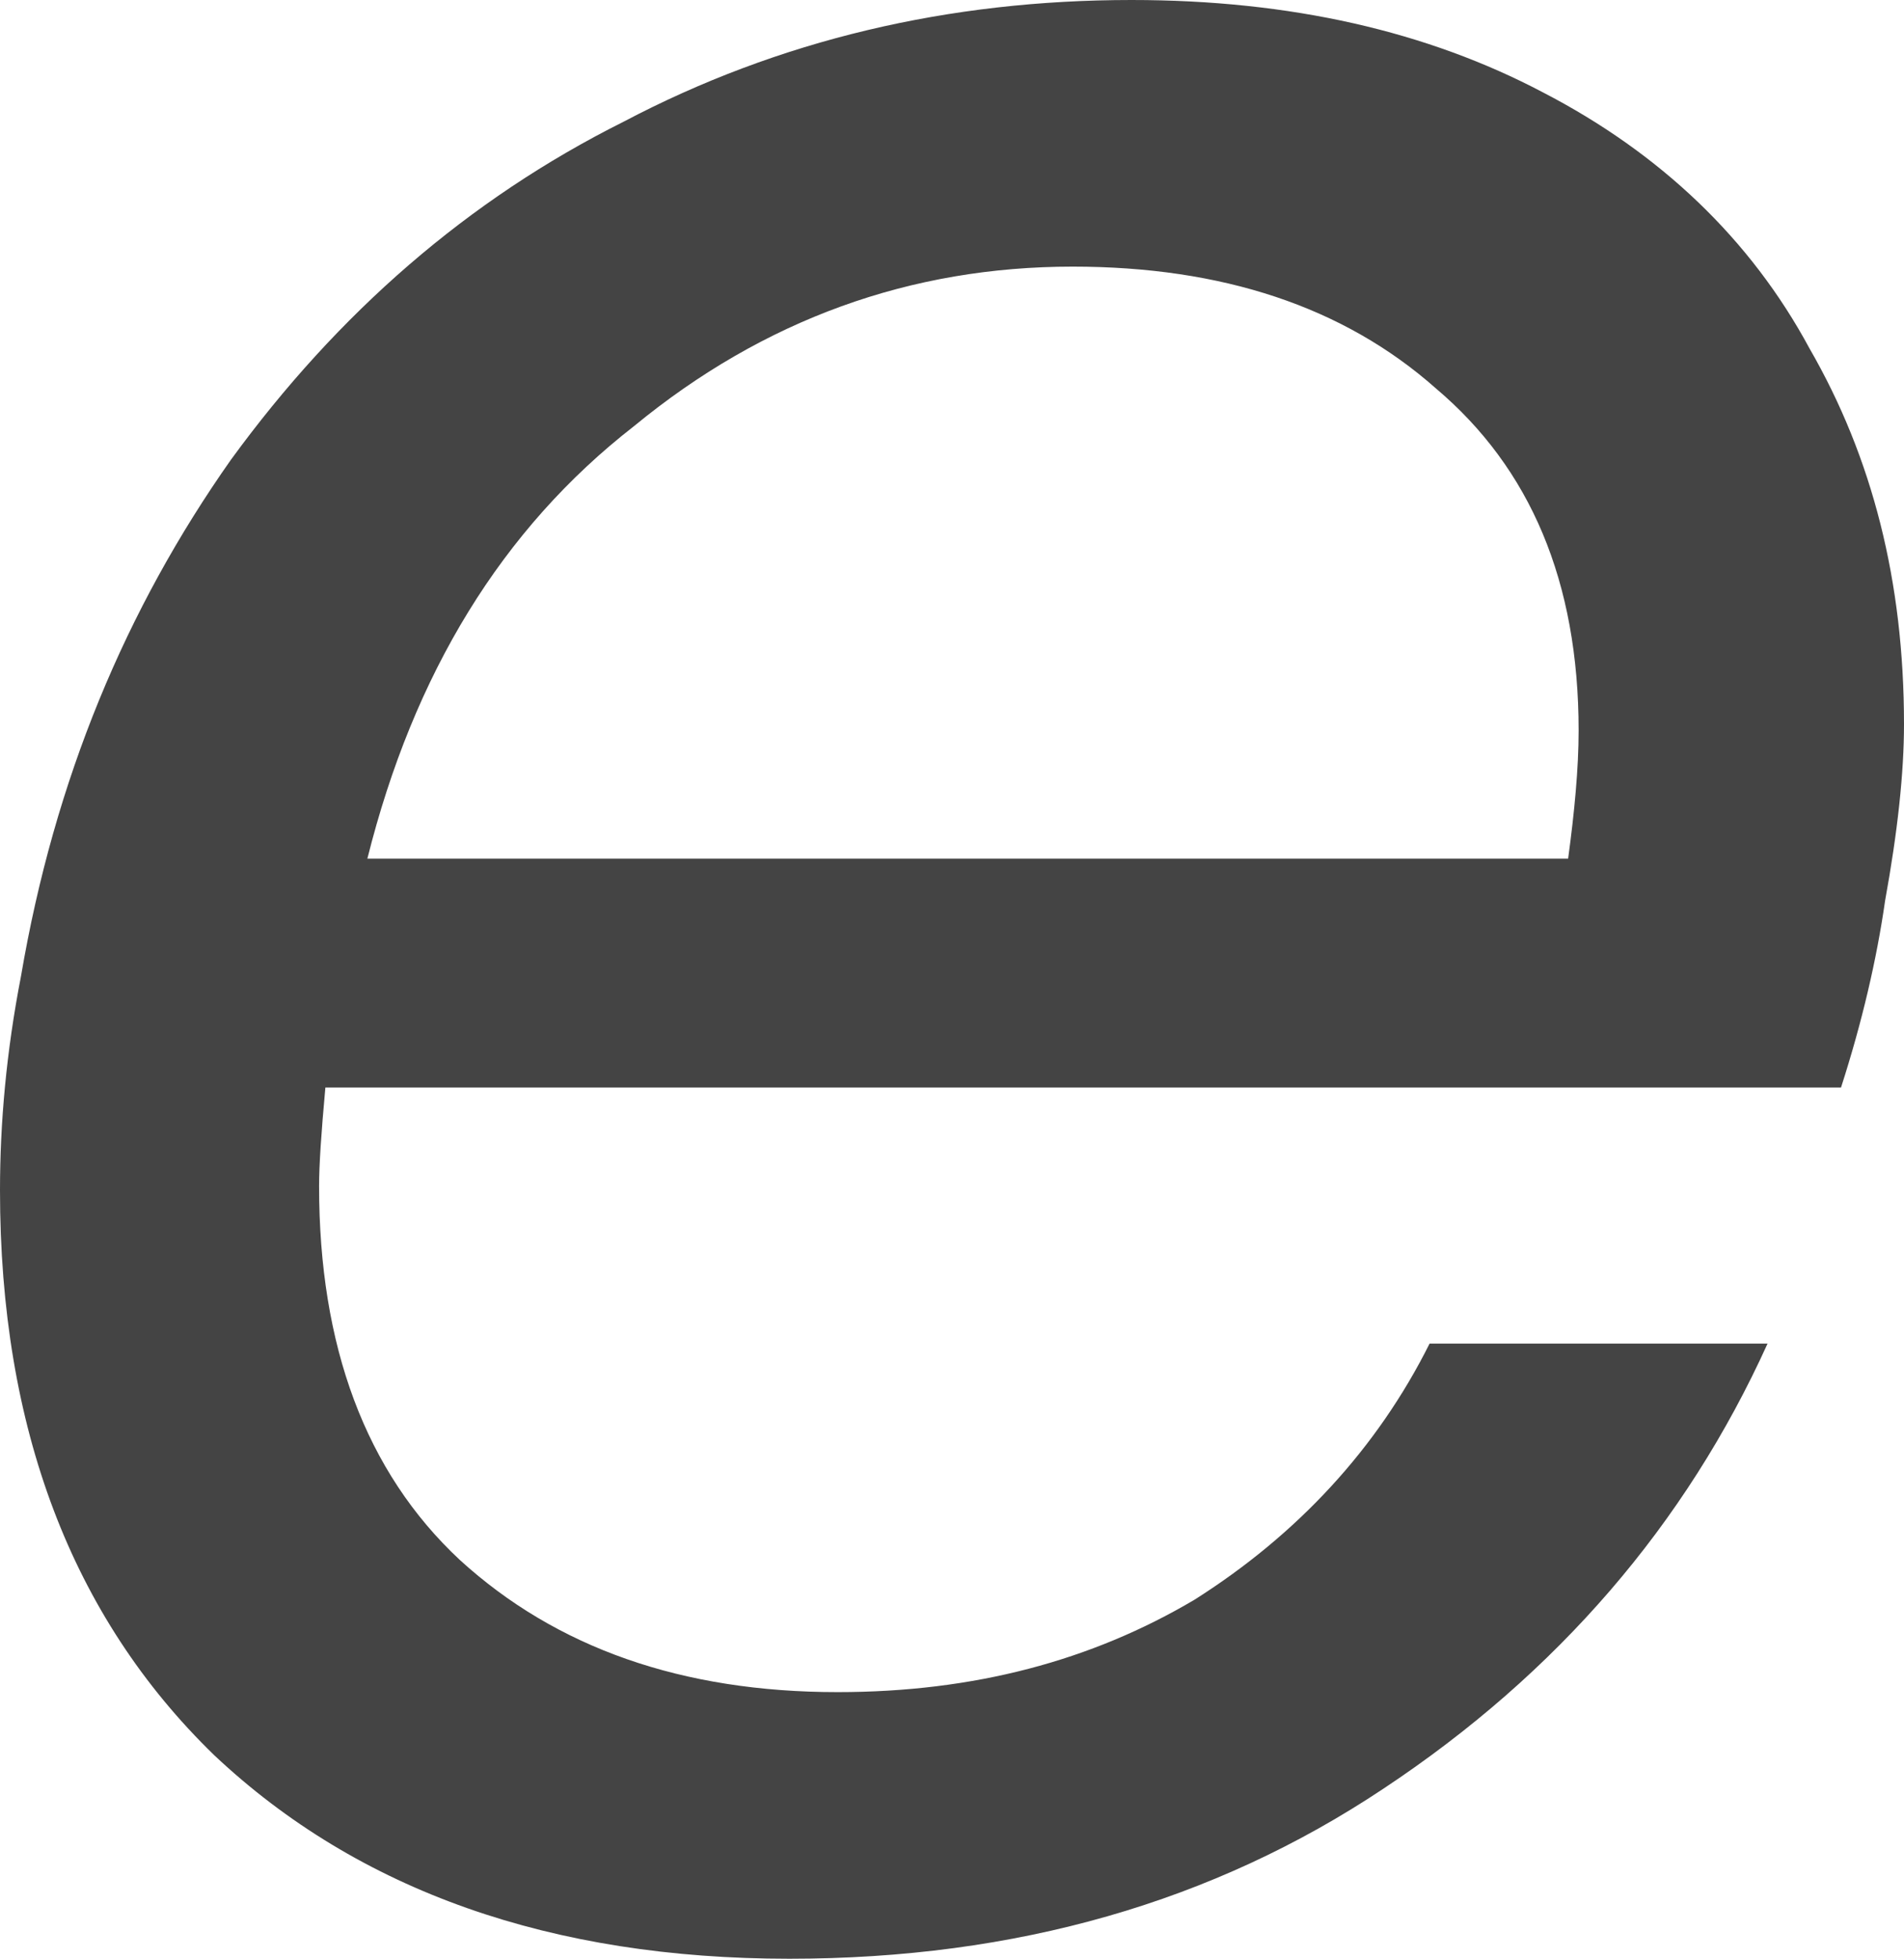
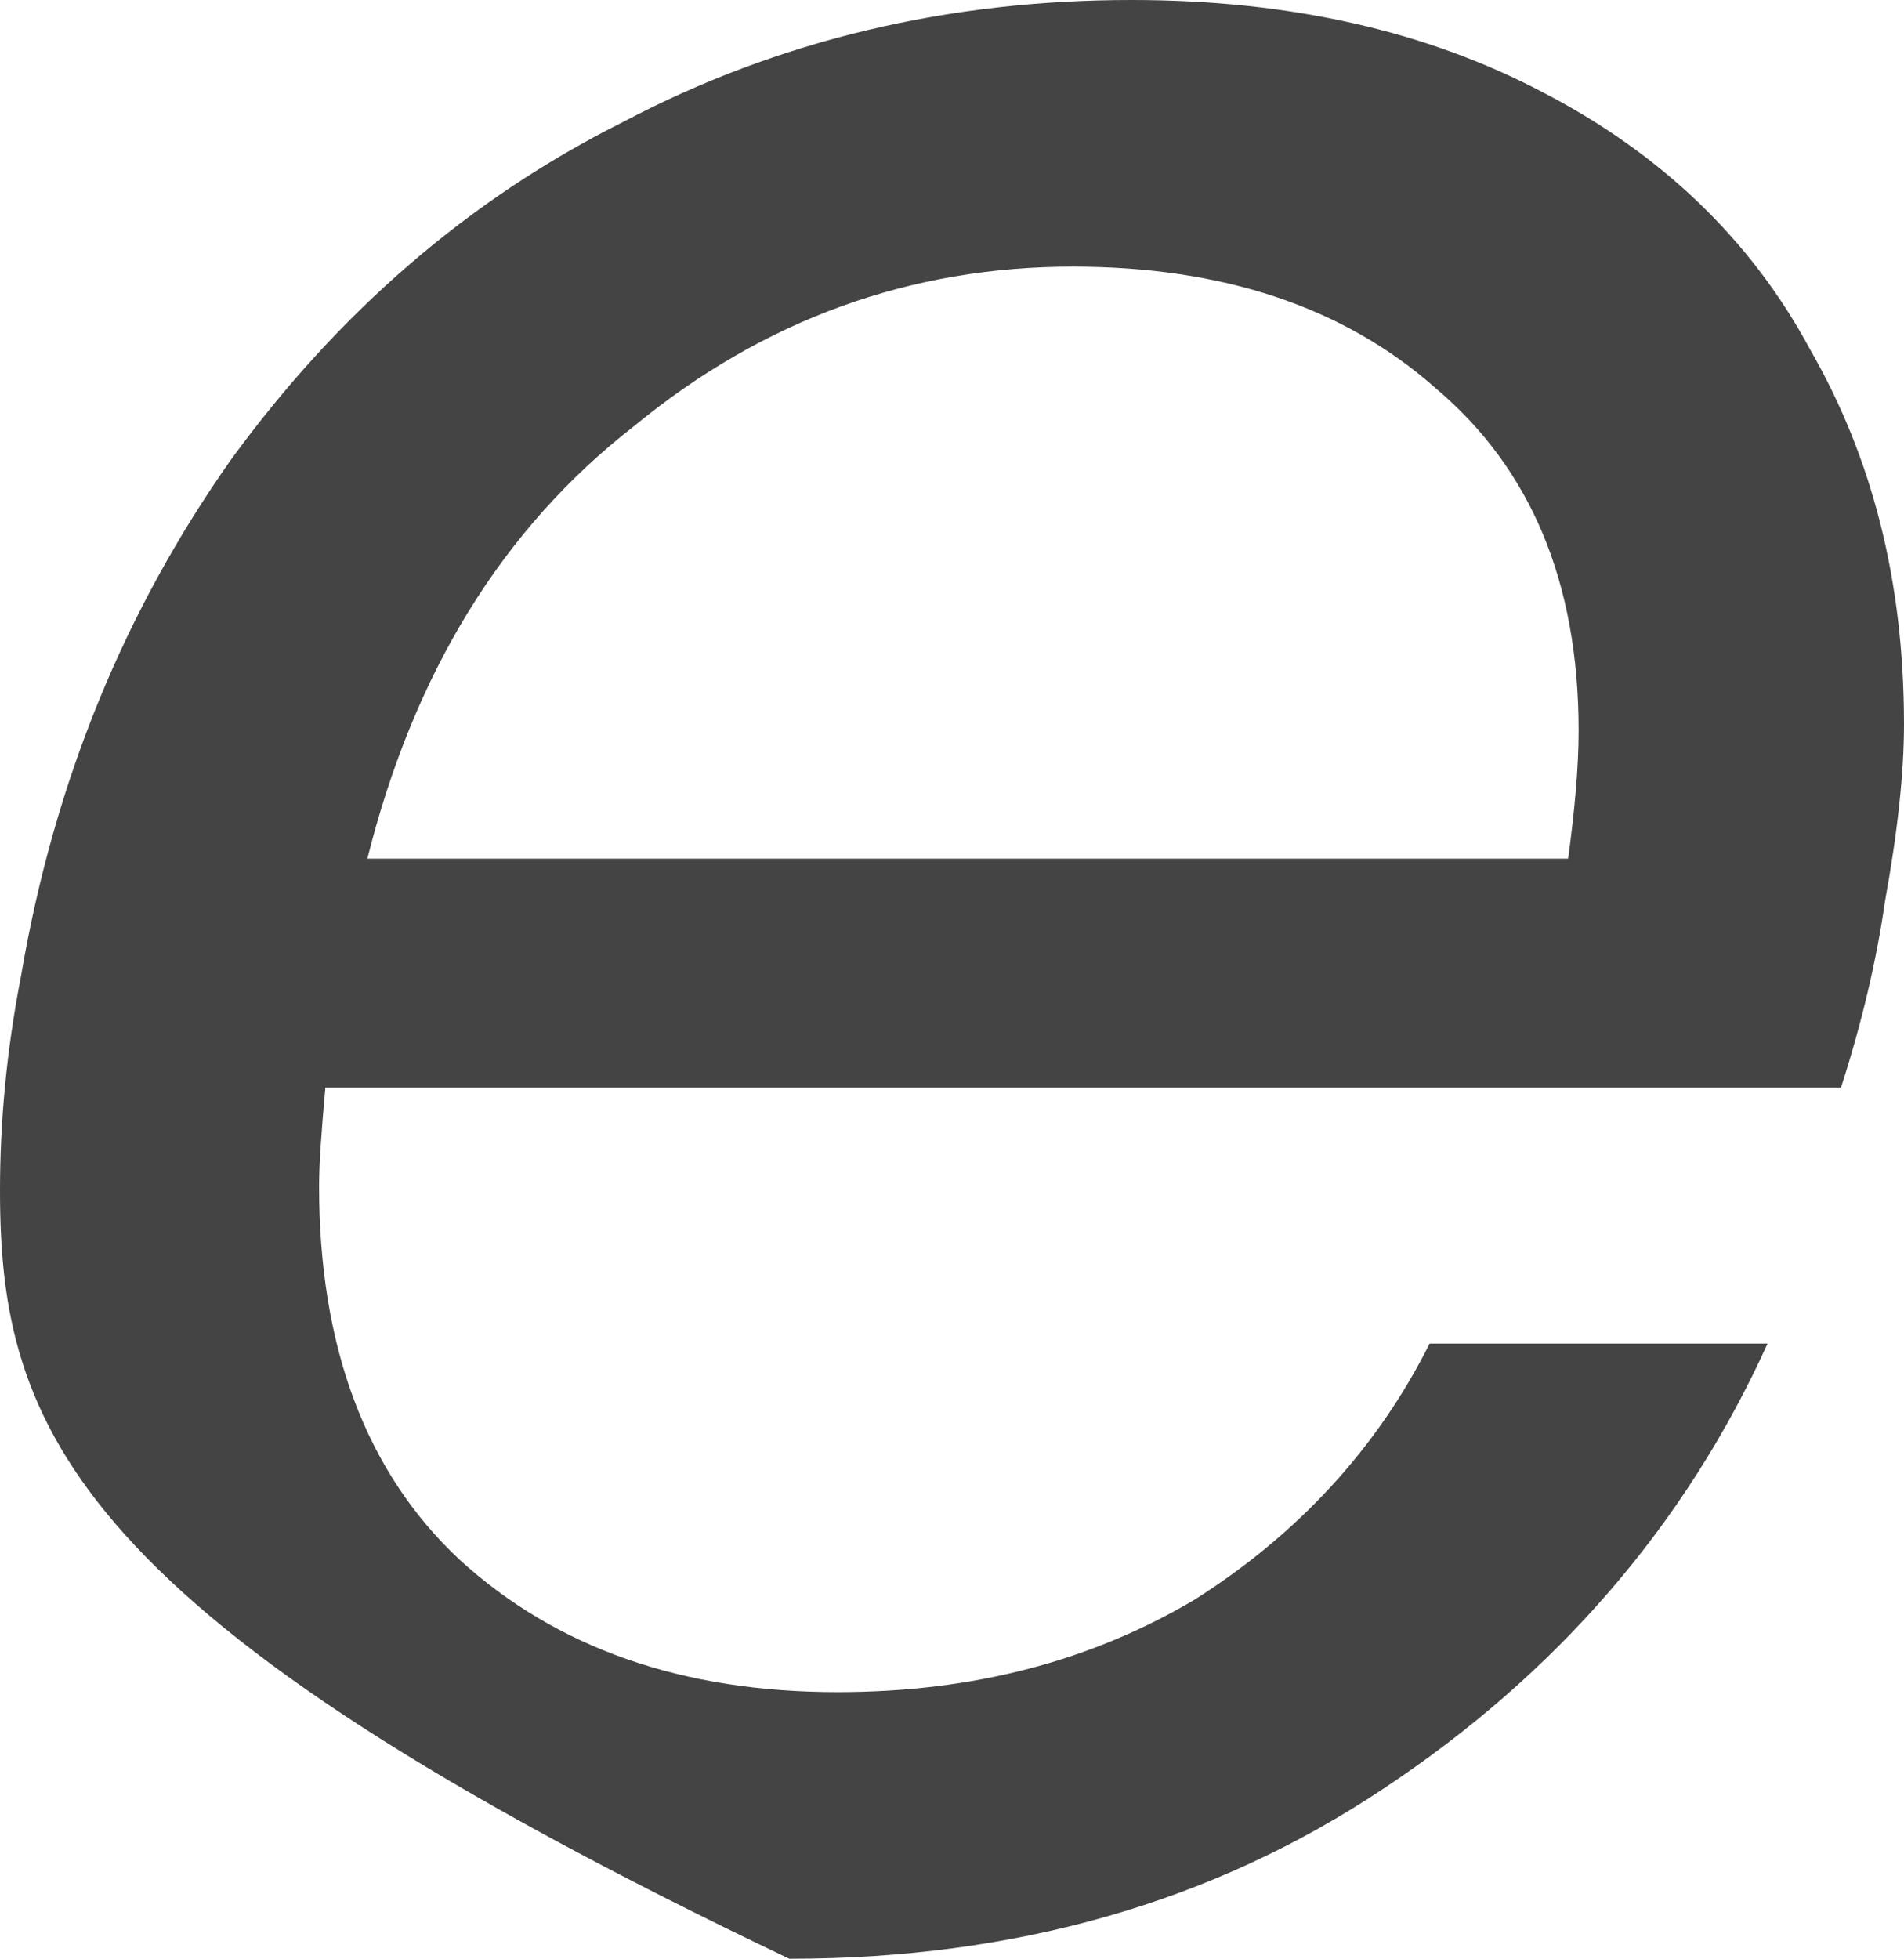
<svg xmlns="http://www.w3.org/2000/svg" fill="none" height="100%" overflow="visible" preserveAspectRatio="none" style="display: block;" viewBox="0 0 0.907 0.933" width="100%">
-   <path d="M0.539 0C0.615 0 0.68 0.015 0.735 0.044C0.791 0.073 0.834 0.114 0.862 0.166C0.892 0.218 0.907 0.277 0.907 0.345C0.907 0.368 0.904 0.396 0.898 0.429C0.894 0.457 0.887 0.487 0.877 0.518H0.155C0.153 0.54 0.152 0.555 0.152 0.565C0.152 0.641 0.174 0.701 0.219 0.743C0.265 0.785 0.325 0.806 0.399 0.806C0.464 0.806 0.52 0.791 0.569 0.762C0.618 0.731 0.656 0.69 0.681 0.64H0.842C0.803 0.726 0.742 0.797 0.659 0.852C0.578 0.906 0.484 0.933 0.376 0.933C0.263 0.933 0.171 0.901 0.102 0.836C0.034 0.77 0 0.68 0 0.567C0 0.535 0.003 0.501 0.01 0.465C0.026 0.371 0.06 0.29 0.11 0.219C0.161 0.149 0.223 0.095 0.297 0.058C0.371 0.019 0.452 0 0.539 0ZM0.747 0.409C0.75 0.387 0.752 0.366 0.752 0.348C0.752 0.277 0.729 0.223 0.684 0.185C0.64 0.146 0.582 0.127 0.511 0.127C0.434 0.127 0.364 0.152 0.302 0.203C0.239 0.252 0.197 0.321 0.175 0.409H0.747Z" fill="#444444" id="Vector" />
+   <path d="M0.539 0C0.615 0 0.68 0.015 0.735 0.044C0.791 0.073 0.834 0.114 0.862 0.166C0.892 0.218 0.907 0.277 0.907 0.345C0.907 0.368 0.904 0.396 0.898 0.429C0.894 0.457 0.887 0.487 0.877 0.518H0.155C0.153 0.54 0.152 0.555 0.152 0.565C0.152 0.641 0.174 0.701 0.219 0.743C0.265 0.785 0.325 0.806 0.399 0.806C0.464 0.806 0.52 0.791 0.569 0.762C0.618 0.731 0.656 0.69 0.681 0.64H0.842C0.803 0.726 0.742 0.797 0.659 0.852C0.578 0.906 0.484 0.933 0.376 0.933C0.034 0.77 0 0.68 0 0.567C0 0.535 0.003 0.501 0.01 0.465C0.026 0.371 0.06 0.29 0.11 0.219C0.161 0.149 0.223 0.095 0.297 0.058C0.371 0.019 0.452 0 0.539 0ZM0.747 0.409C0.75 0.387 0.752 0.366 0.752 0.348C0.752 0.277 0.729 0.223 0.684 0.185C0.64 0.146 0.582 0.127 0.511 0.127C0.434 0.127 0.364 0.152 0.302 0.203C0.239 0.252 0.197 0.321 0.175 0.409H0.747Z" fill="#444444" id="Vector" />
</svg>